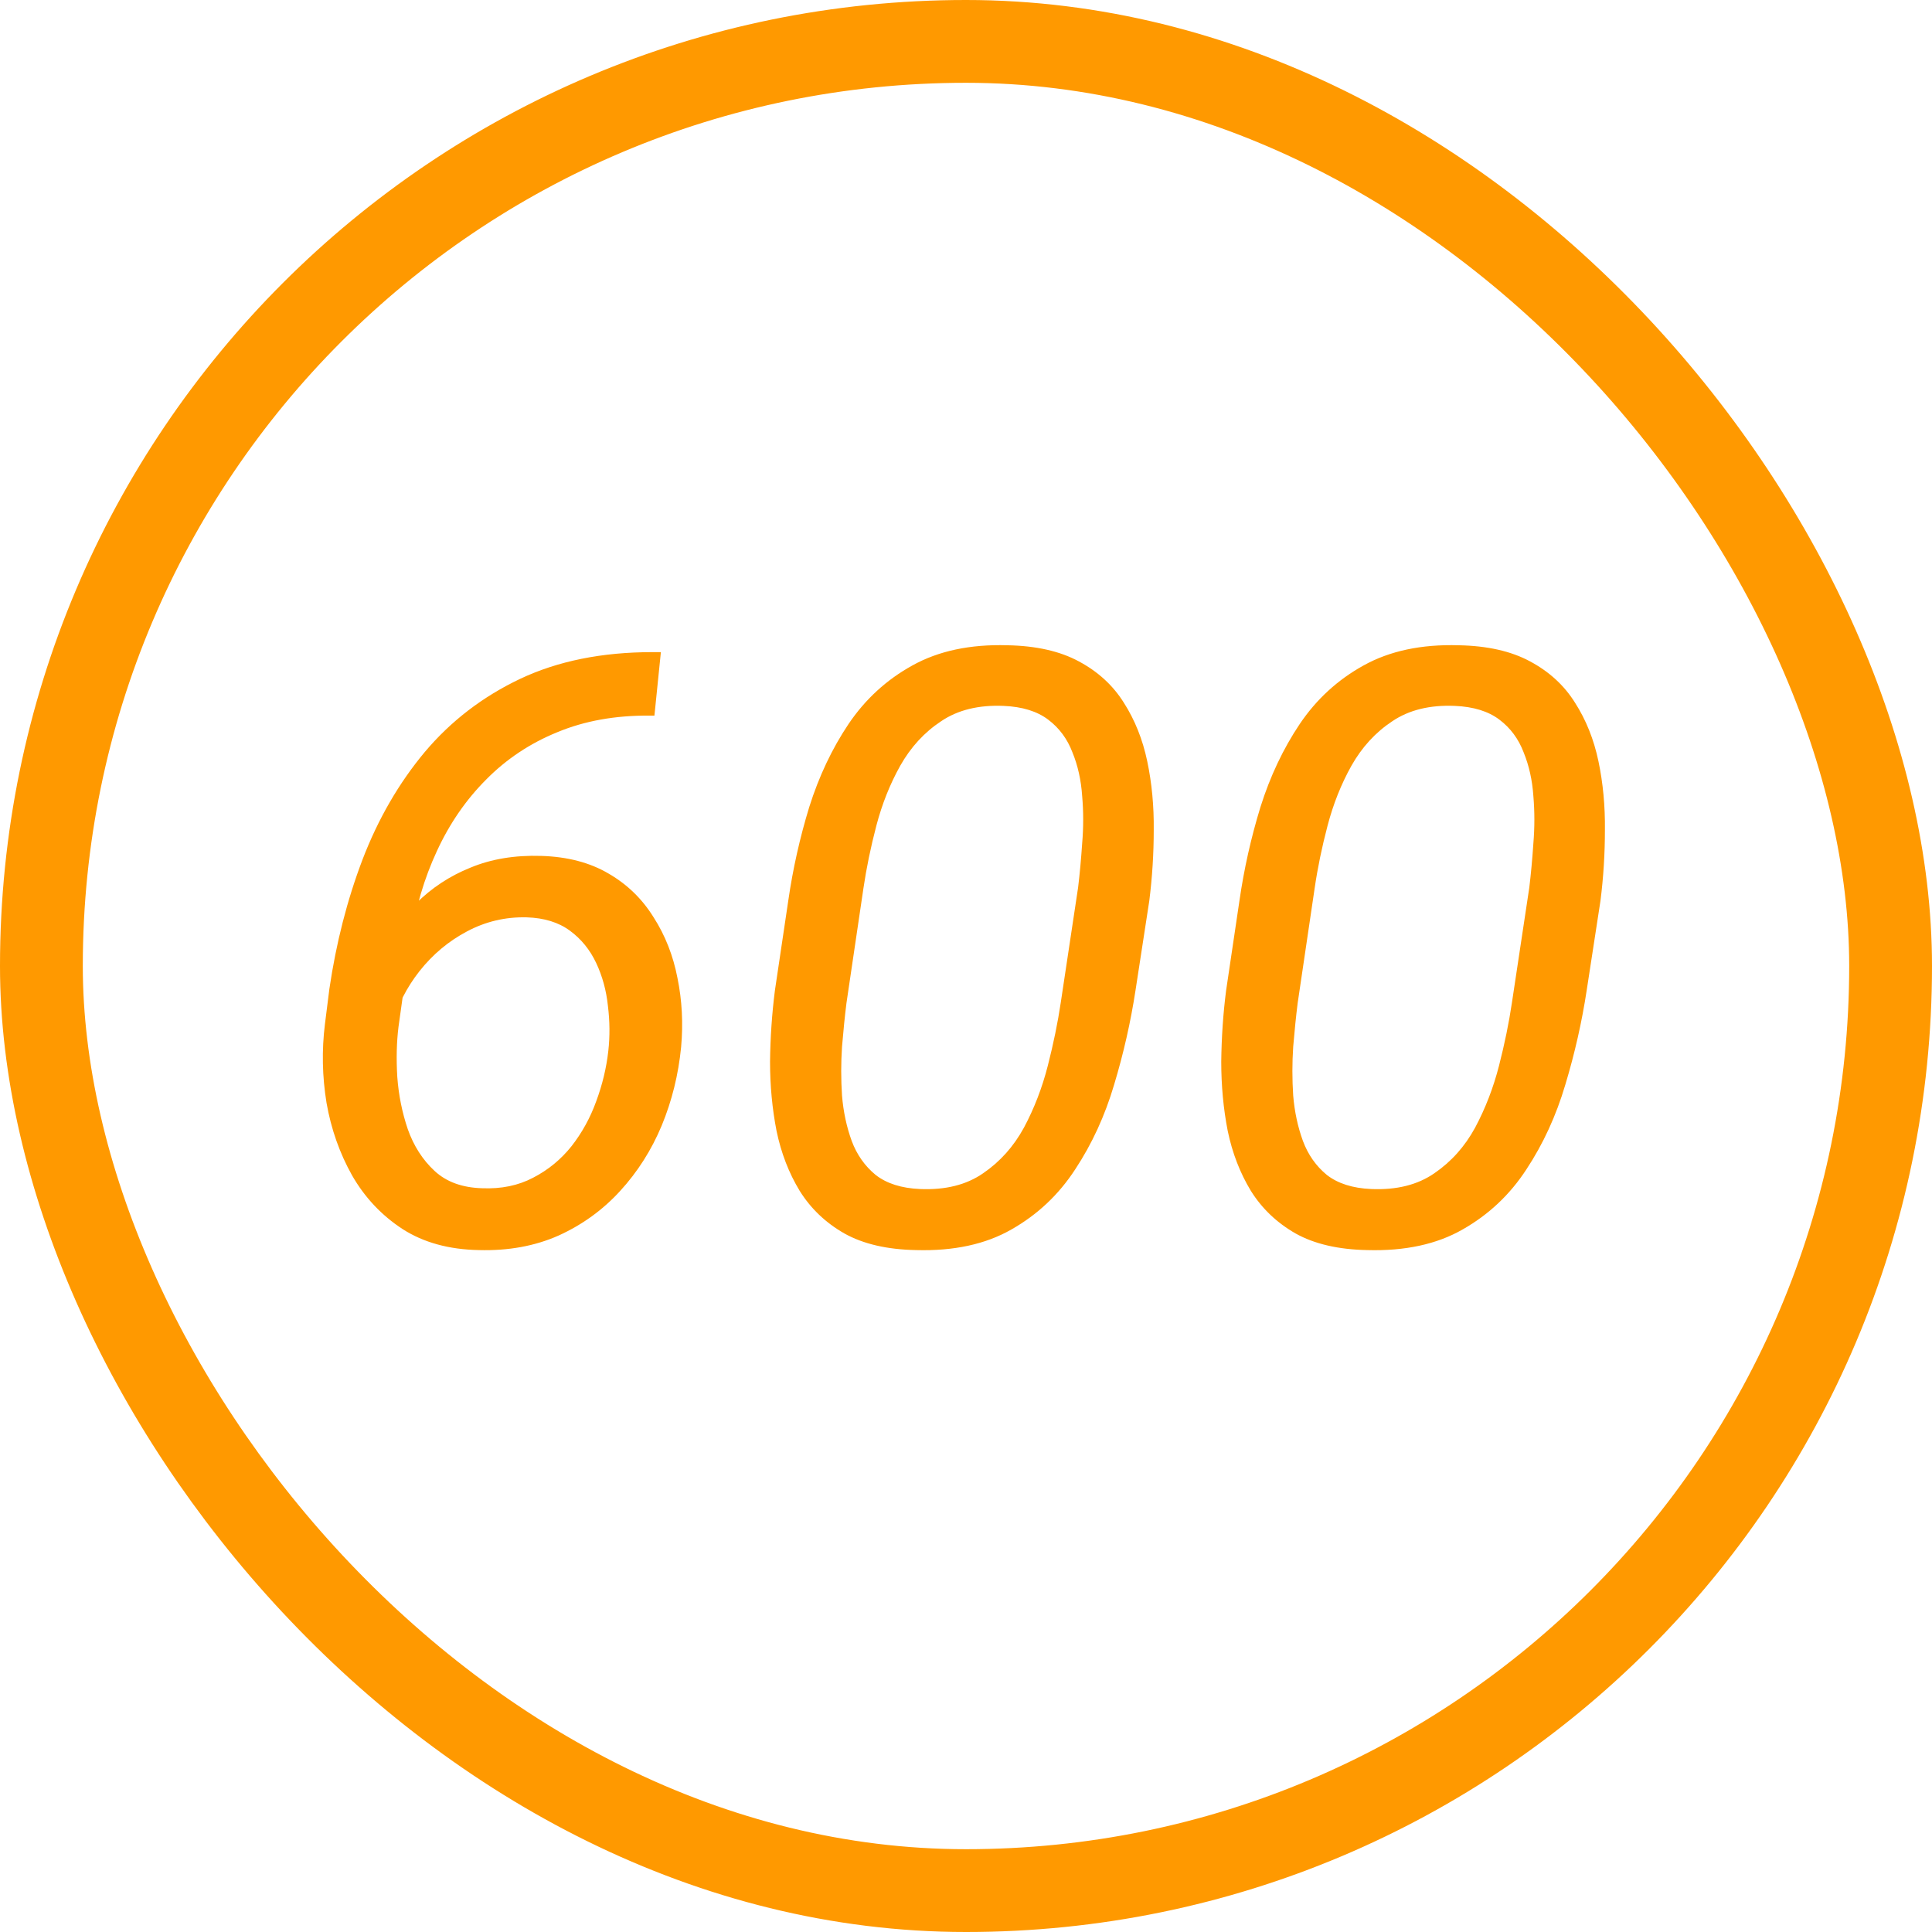
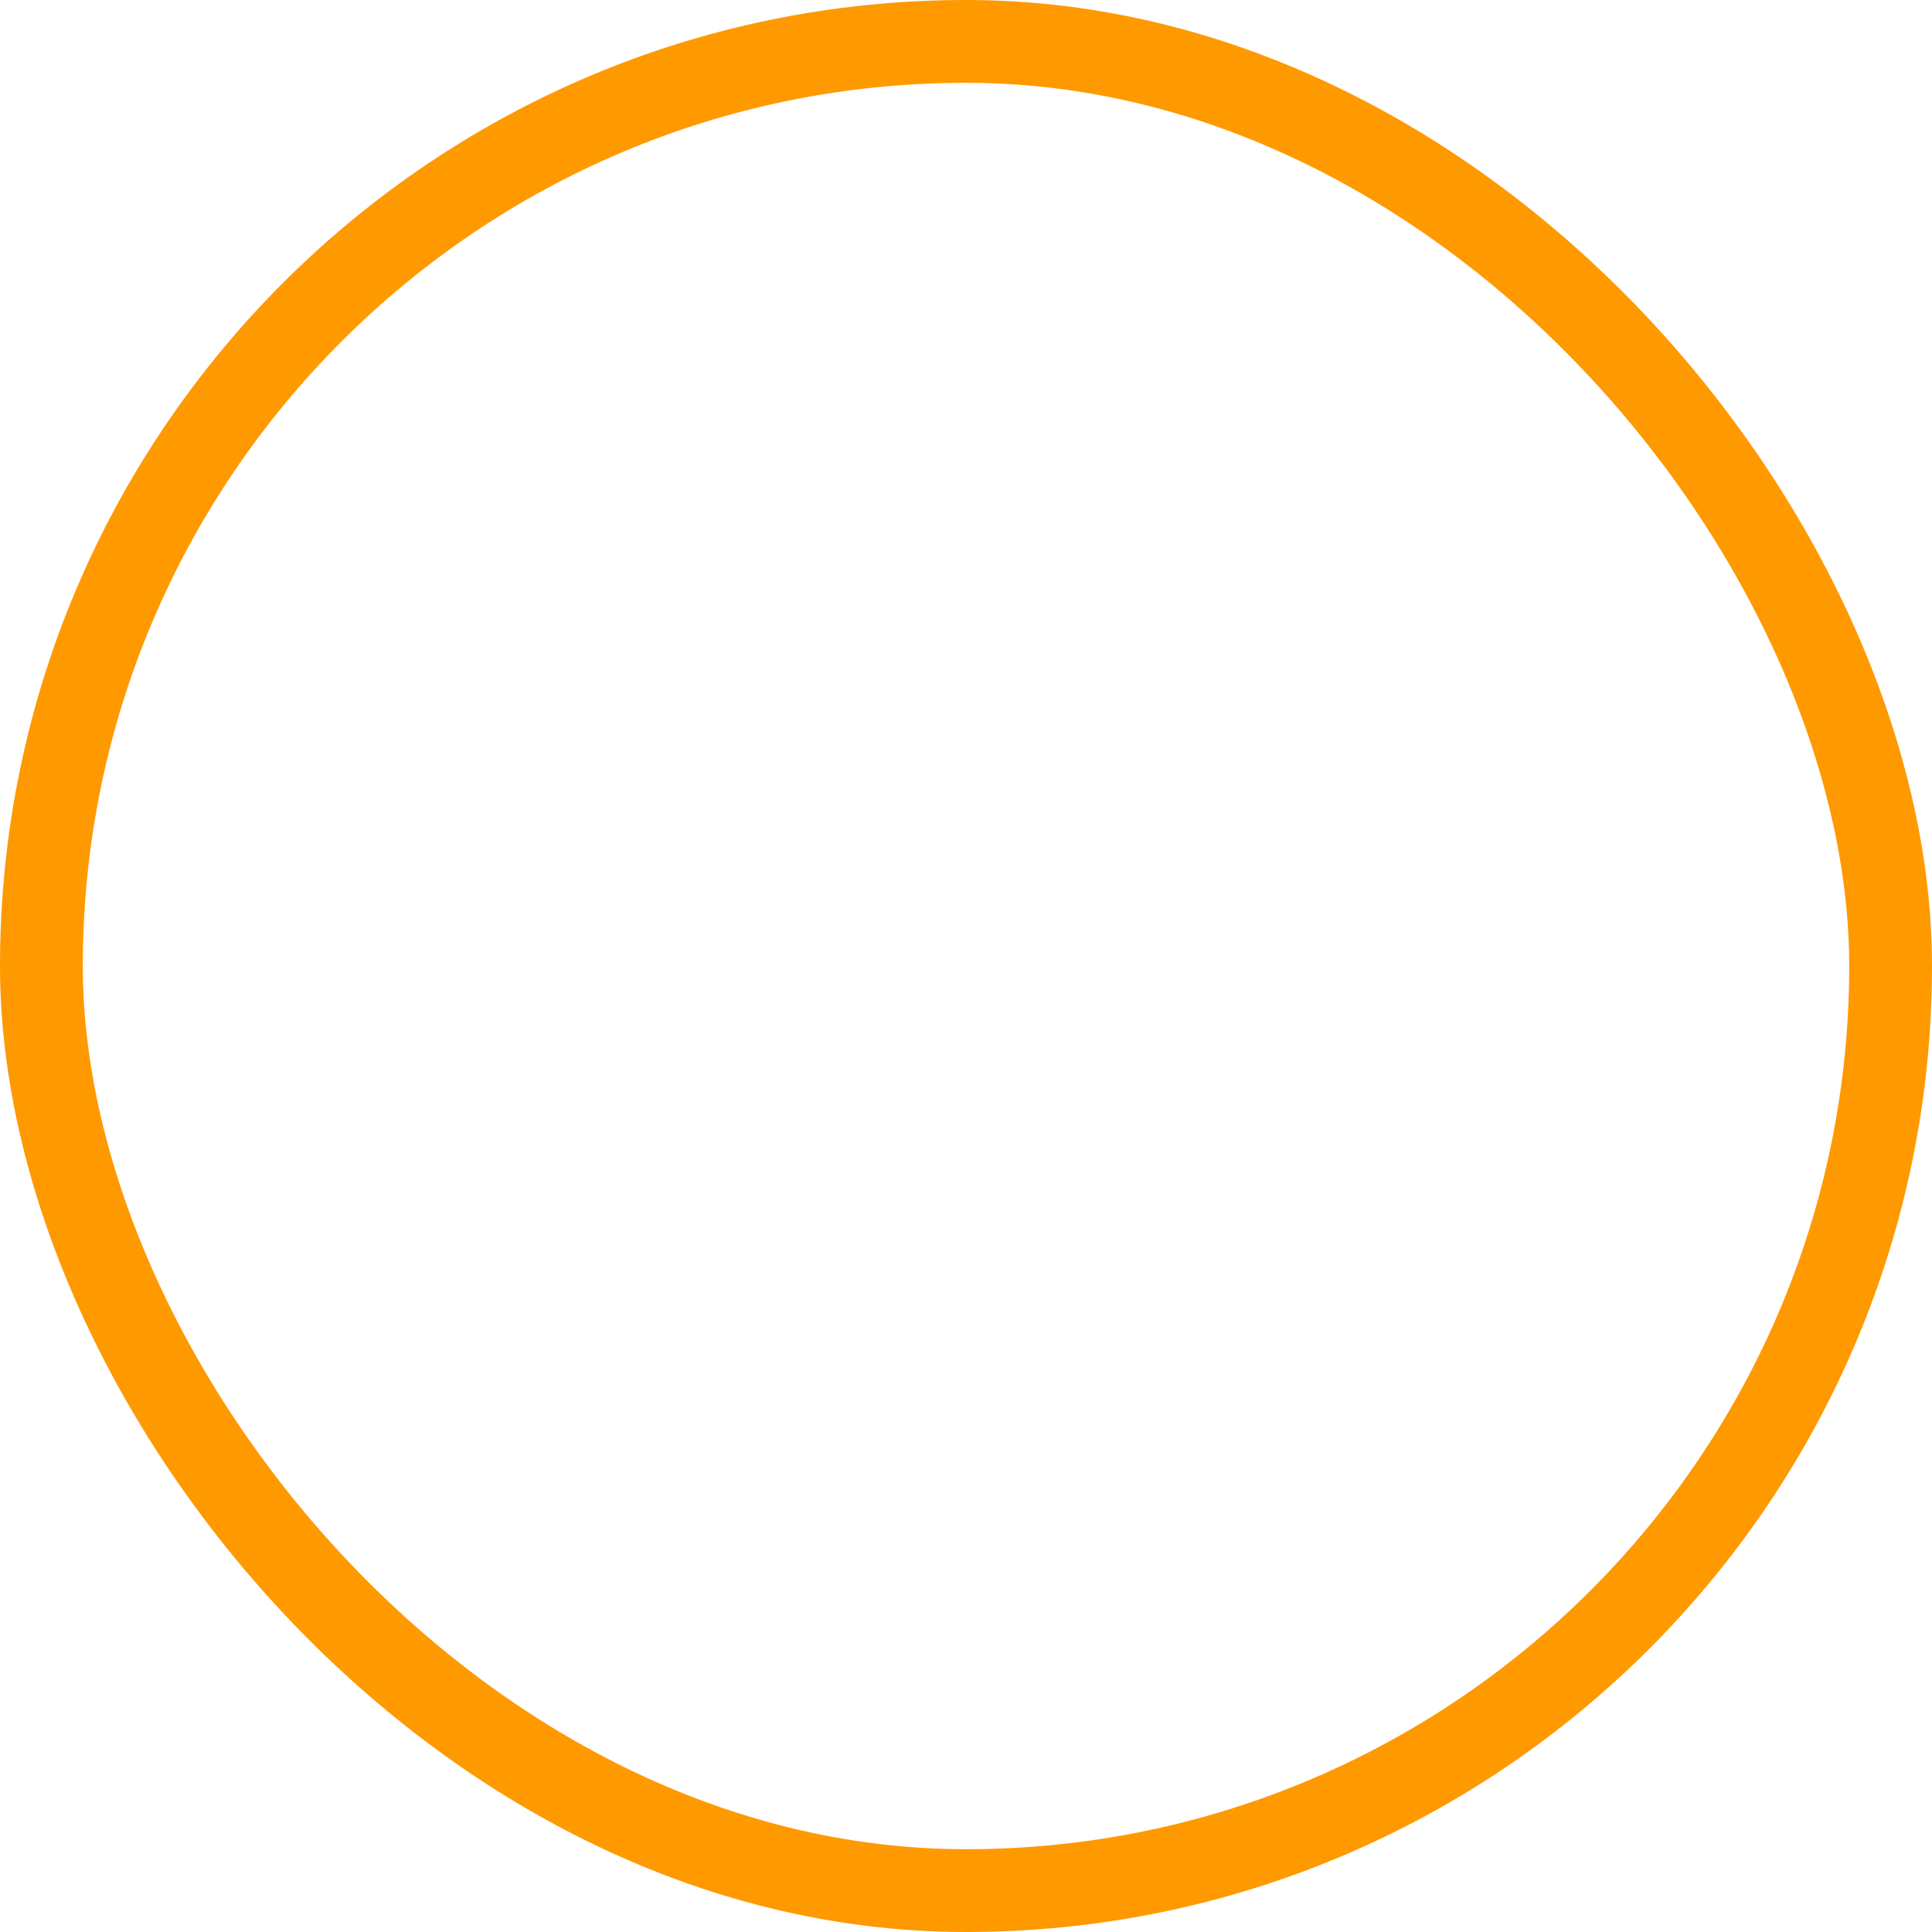
<svg xmlns="http://www.w3.org/2000/svg" width="70" height="70" viewBox="0 0 70 70" fill="none">
-   <path d="M23.638 23.628H23.945L23.711 25.928H23.535C22.295 25.918 21.182 26.118 20.195 26.528C19.209 26.929 18.35 27.5 17.617 28.242C16.885 28.975 16.289 29.839 15.83 30.835C15.371 31.821 15.054 32.895 14.878 34.058L14.438 37.207C14.37 37.754 14.355 38.359 14.395 39.023C14.443 39.678 14.57 40.308 14.775 40.913C14.99 41.519 15.312 42.022 15.742 42.422C16.172 42.822 16.748 43.032 17.471 43.052C18.164 43.081 18.779 42.954 19.316 42.671C19.863 42.388 20.327 42.007 20.708 41.528C21.089 41.04 21.387 40.498 21.602 39.902C21.826 39.297 21.973 38.687 22.041 38.071C22.1 37.544 22.095 37.002 22.026 36.445C21.968 35.889 21.826 35.371 21.602 34.893C21.377 34.414 21.06 34.023 20.649 33.721C20.239 33.418 19.717 33.257 19.082 33.237C18.311 33.218 17.588 33.389 16.914 33.75C16.25 34.102 15.679 34.58 15.2 35.185C14.731 35.781 14.399 36.435 14.204 37.148L12.798 37.134C12.993 36.274 13.281 35.469 13.662 34.717C14.043 33.965 14.512 33.306 15.068 32.739C15.635 32.173 16.294 31.738 17.046 31.436C17.798 31.123 18.652 30.981 19.609 31.011C20.566 31.04 21.382 31.255 22.056 31.655C22.73 32.046 23.271 32.573 23.682 33.237C24.102 33.892 24.39 34.624 24.546 35.435C24.712 36.245 24.756 37.08 24.678 37.94C24.58 38.935 24.346 39.883 23.975 40.781C23.604 41.67 23.101 42.461 22.466 43.154C21.841 43.838 21.099 44.375 20.239 44.766C19.38 45.147 18.418 45.322 17.354 45.293C16.27 45.273 15.347 45.02 14.585 44.531C13.823 44.033 13.213 43.384 12.754 42.583C12.305 41.782 11.997 40.908 11.831 39.961C11.675 39.004 11.655 38.052 11.773 37.105L11.934 35.83C12.178 34.17 12.578 32.607 13.135 31.143C13.701 29.668 14.453 28.369 15.391 27.246C16.338 26.123 17.49 25.239 18.848 24.595C20.215 23.95 21.811 23.628 23.638 23.628ZM41.641 32.637L41.143 35.874C40.967 37.026 40.708 38.169 40.366 39.302C40.034 40.425 39.565 41.445 38.96 42.363C38.364 43.281 37.593 44.009 36.645 44.546C35.708 45.083 34.556 45.332 33.188 45.293C32.144 45.273 31.279 45.073 30.596 44.692C29.912 44.302 29.37 43.784 28.97 43.14C28.579 42.495 28.301 41.773 28.135 40.972C27.979 40.171 27.9 39.336 27.9 38.467C27.91 37.588 27.969 36.728 28.076 35.889L28.56 32.637C28.726 31.484 28.98 30.352 29.321 29.238C29.673 28.125 30.146 27.124 30.742 26.235C31.348 25.337 32.119 24.629 33.057 24.111C34.004 23.584 35.151 23.34 36.499 23.379C37.544 23.398 38.408 23.594 39.092 23.965C39.785 24.336 40.327 24.834 40.718 25.459C41.118 26.084 41.401 26.792 41.567 27.583C41.733 28.374 41.812 29.204 41.802 30.073C41.802 30.933 41.748 31.787 41.641 32.637ZM38.433 36.328L39.062 32.153C39.121 31.665 39.17 31.133 39.209 30.557C39.258 29.98 39.258 29.409 39.209 28.843C39.17 28.267 39.053 27.739 38.857 27.261C38.672 26.773 38.379 26.377 37.978 26.074C37.578 25.771 37.041 25.605 36.367 25.576C35.459 25.537 34.702 25.723 34.097 26.133C33.491 26.533 32.998 27.07 32.617 27.744C32.246 28.408 31.958 29.131 31.753 29.912C31.548 30.693 31.392 31.45 31.284 32.183L30.669 36.343C30.61 36.812 30.557 37.339 30.508 37.925C30.469 38.511 30.469 39.102 30.508 39.697C30.557 40.283 30.674 40.83 30.859 41.338C31.045 41.836 31.333 42.246 31.724 42.568C32.124 42.881 32.661 43.052 33.335 43.081C34.253 43.12 35.015 42.93 35.62 42.51C36.235 42.09 36.728 41.538 37.1 40.855C37.471 40.161 37.759 39.414 37.964 38.613C38.169 37.812 38.325 37.051 38.433 36.328ZM57.988 32.637L57.49 35.874C57.315 37.026 57.056 38.169 56.714 39.302C56.382 40.425 55.913 41.445 55.308 42.363C54.712 43.281 53.94 44.009 52.993 44.546C52.056 45.083 50.903 45.332 49.536 45.293C48.491 45.273 47.627 45.073 46.943 44.692C46.26 44.302 45.718 43.784 45.317 43.14C44.927 42.495 44.648 41.773 44.482 40.972C44.326 40.171 44.248 39.336 44.248 38.467C44.258 37.588 44.316 36.728 44.424 35.889L44.907 32.637C45.073 31.484 45.327 30.352 45.669 29.238C46.02 28.125 46.494 27.124 47.09 26.235C47.695 25.337 48.467 24.629 49.404 24.111C50.352 23.584 51.499 23.34 52.847 23.379C53.892 23.398 54.756 23.594 55.44 23.965C56.133 24.336 56.675 24.834 57.065 25.459C57.466 26.084 57.749 26.792 57.915 27.583C58.081 28.374 58.159 29.204 58.149 30.073C58.149 30.933 58.096 31.787 57.988 32.637ZM54.78 36.328L55.41 32.153C55.469 31.665 55.518 31.133 55.557 30.557C55.605 29.98 55.605 29.409 55.557 28.843C55.518 28.267 55.4 27.739 55.205 27.261C55.02 26.773 54.727 26.377 54.326 26.074C53.926 25.771 53.389 25.605 52.715 25.576C51.807 25.537 51.05 25.723 50.444 26.133C49.839 26.533 49.346 27.07 48.965 27.744C48.594 28.408 48.306 29.131 48.101 29.912C47.895 30.693 47.739 31.45 47.632 32.183L47.017 36.343C46.958 36.812 46.904 37.339 46.855 37.925C46.816 38.511 46.816 39.102 46.855 39.697C46.904 40.283 47.022 40.83 47.207 41.338C47.393 41.836 47.681 42.246 48.071 42.568C48.472 42.881 49.009 43.052 49.683 43.081C50.601 43.12 51.362 42.93 51.968 42.51C52.583 42.09 53.076 41.538 53.447 40.855C53.818 40.161 54.106 39.414 54.312 38.613C54.517 37.812 54.673 37.051 54.78 36.328Z" fill="#FF9900" />
  <rect x="1.5" y="1.5" width="67" height="67" rx="33.5" stroke="#FF9900" stroke-width="3" />
</svg>